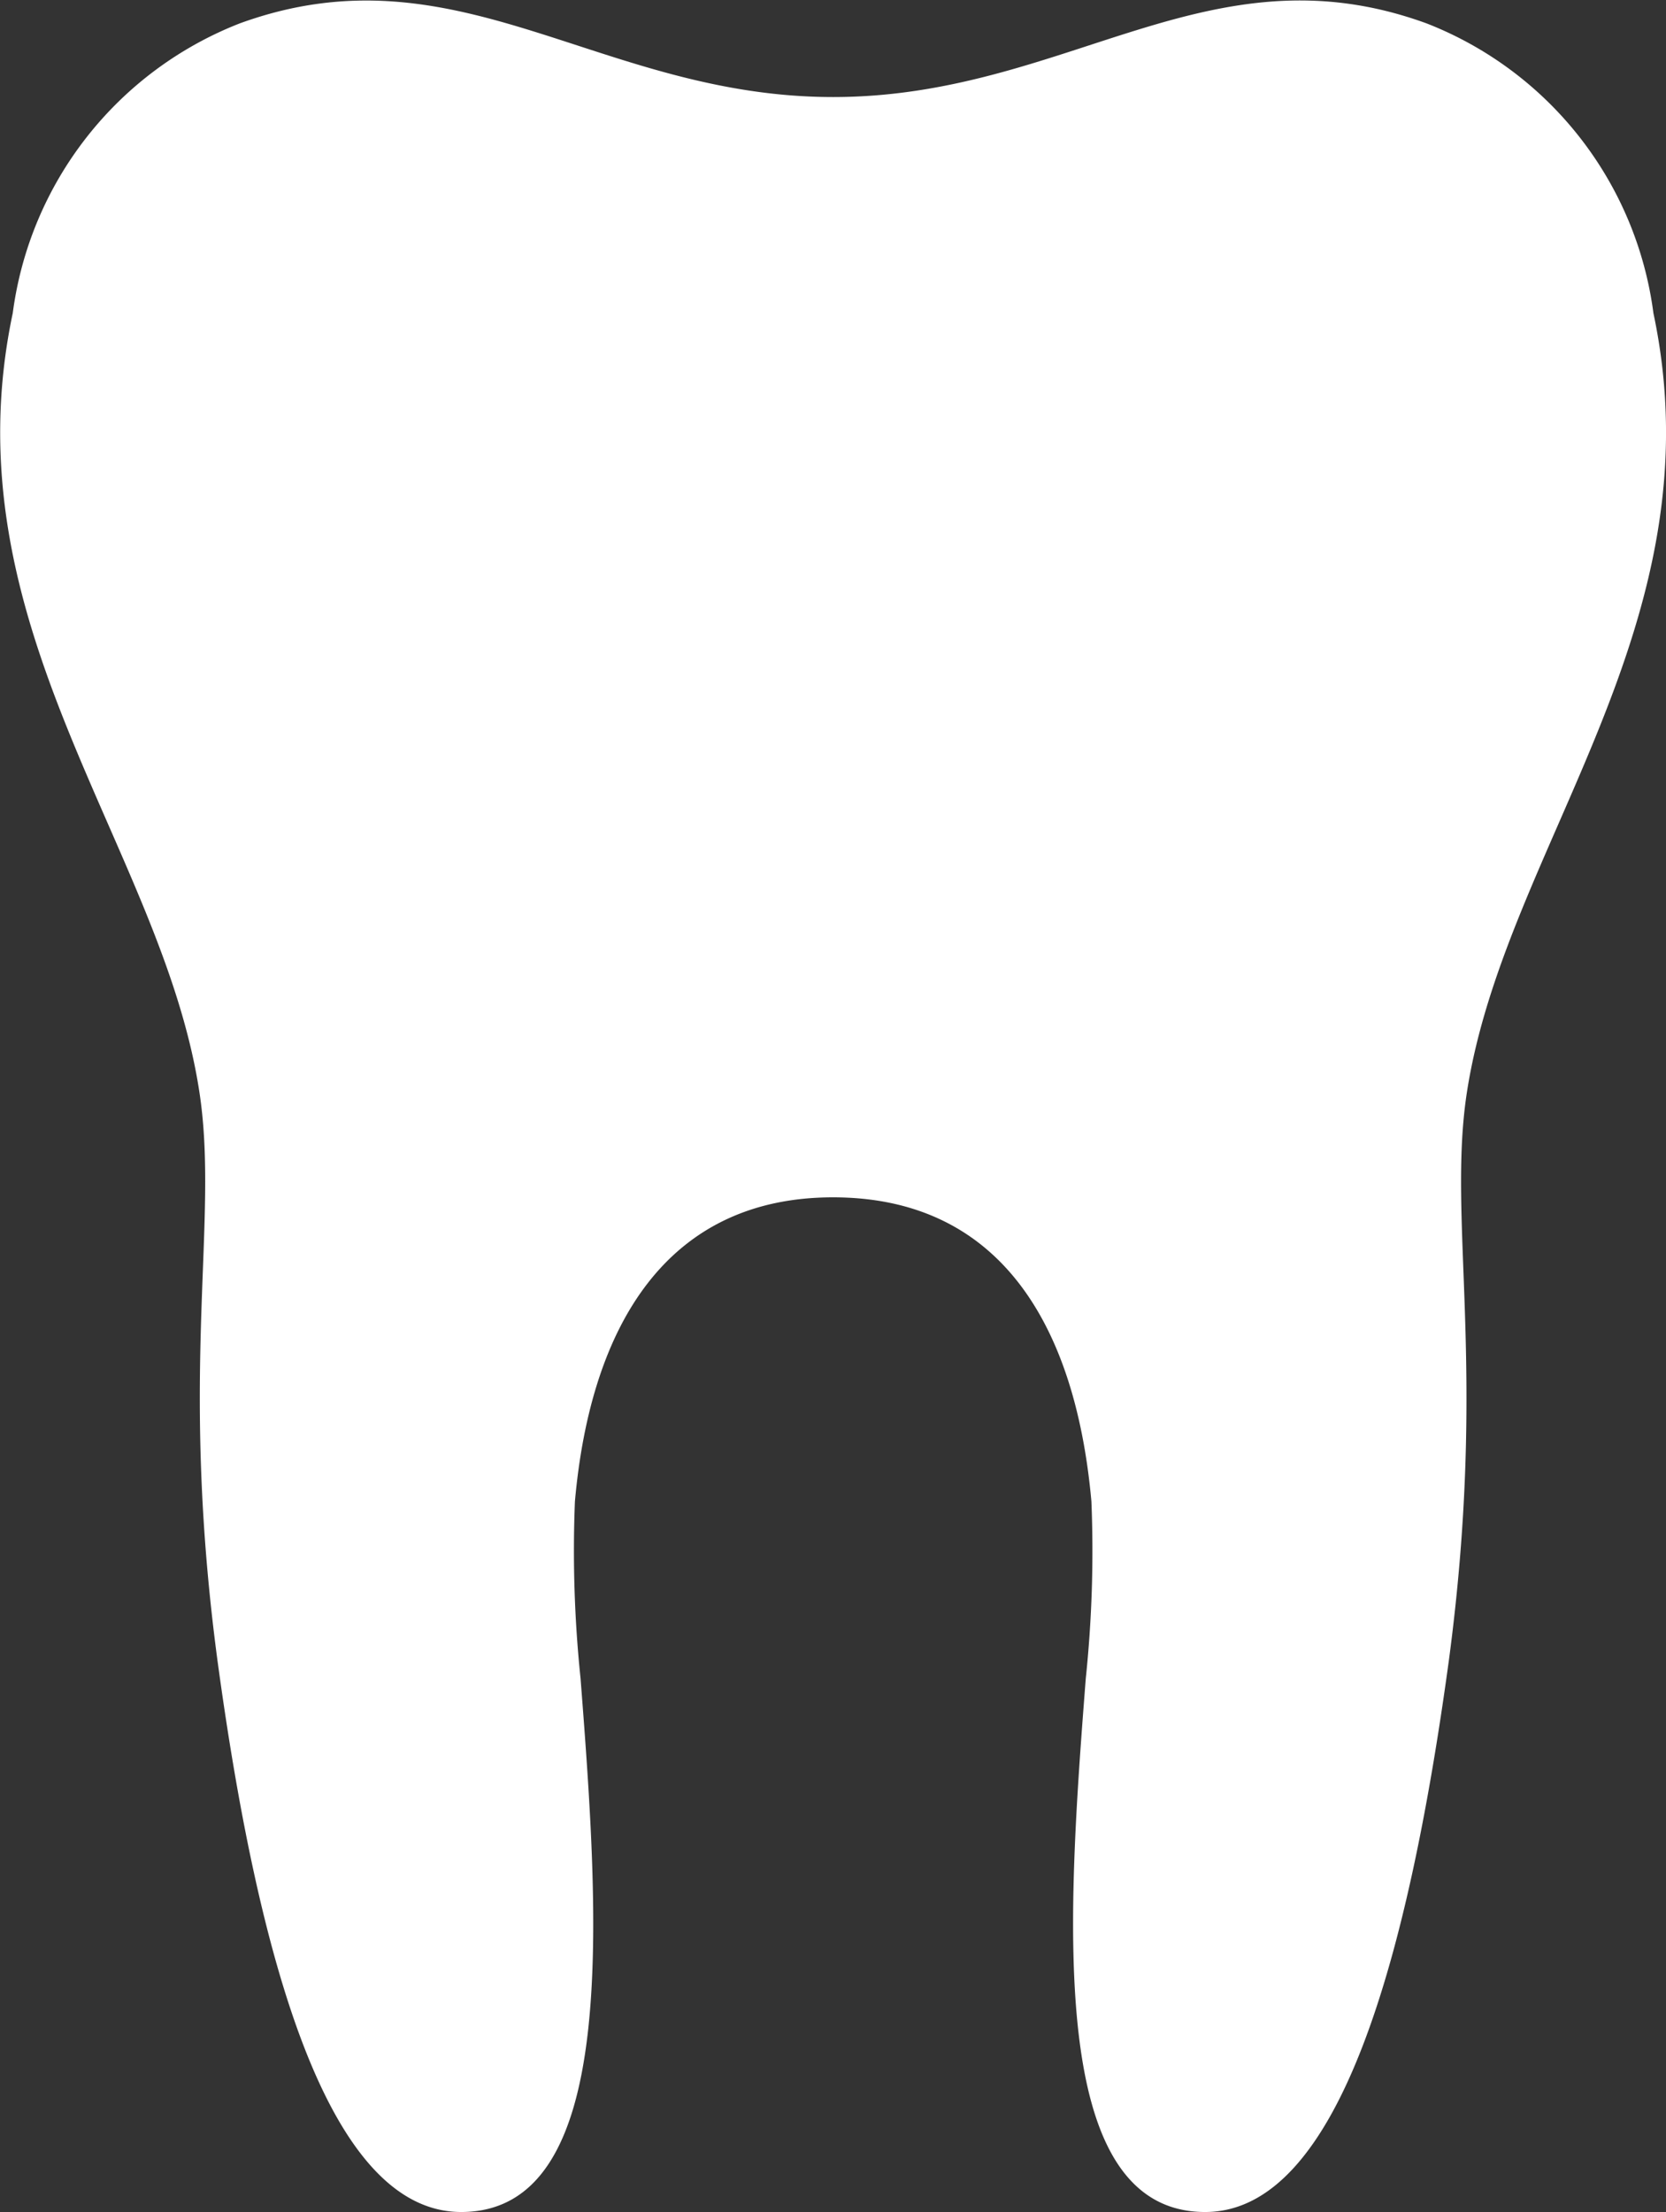
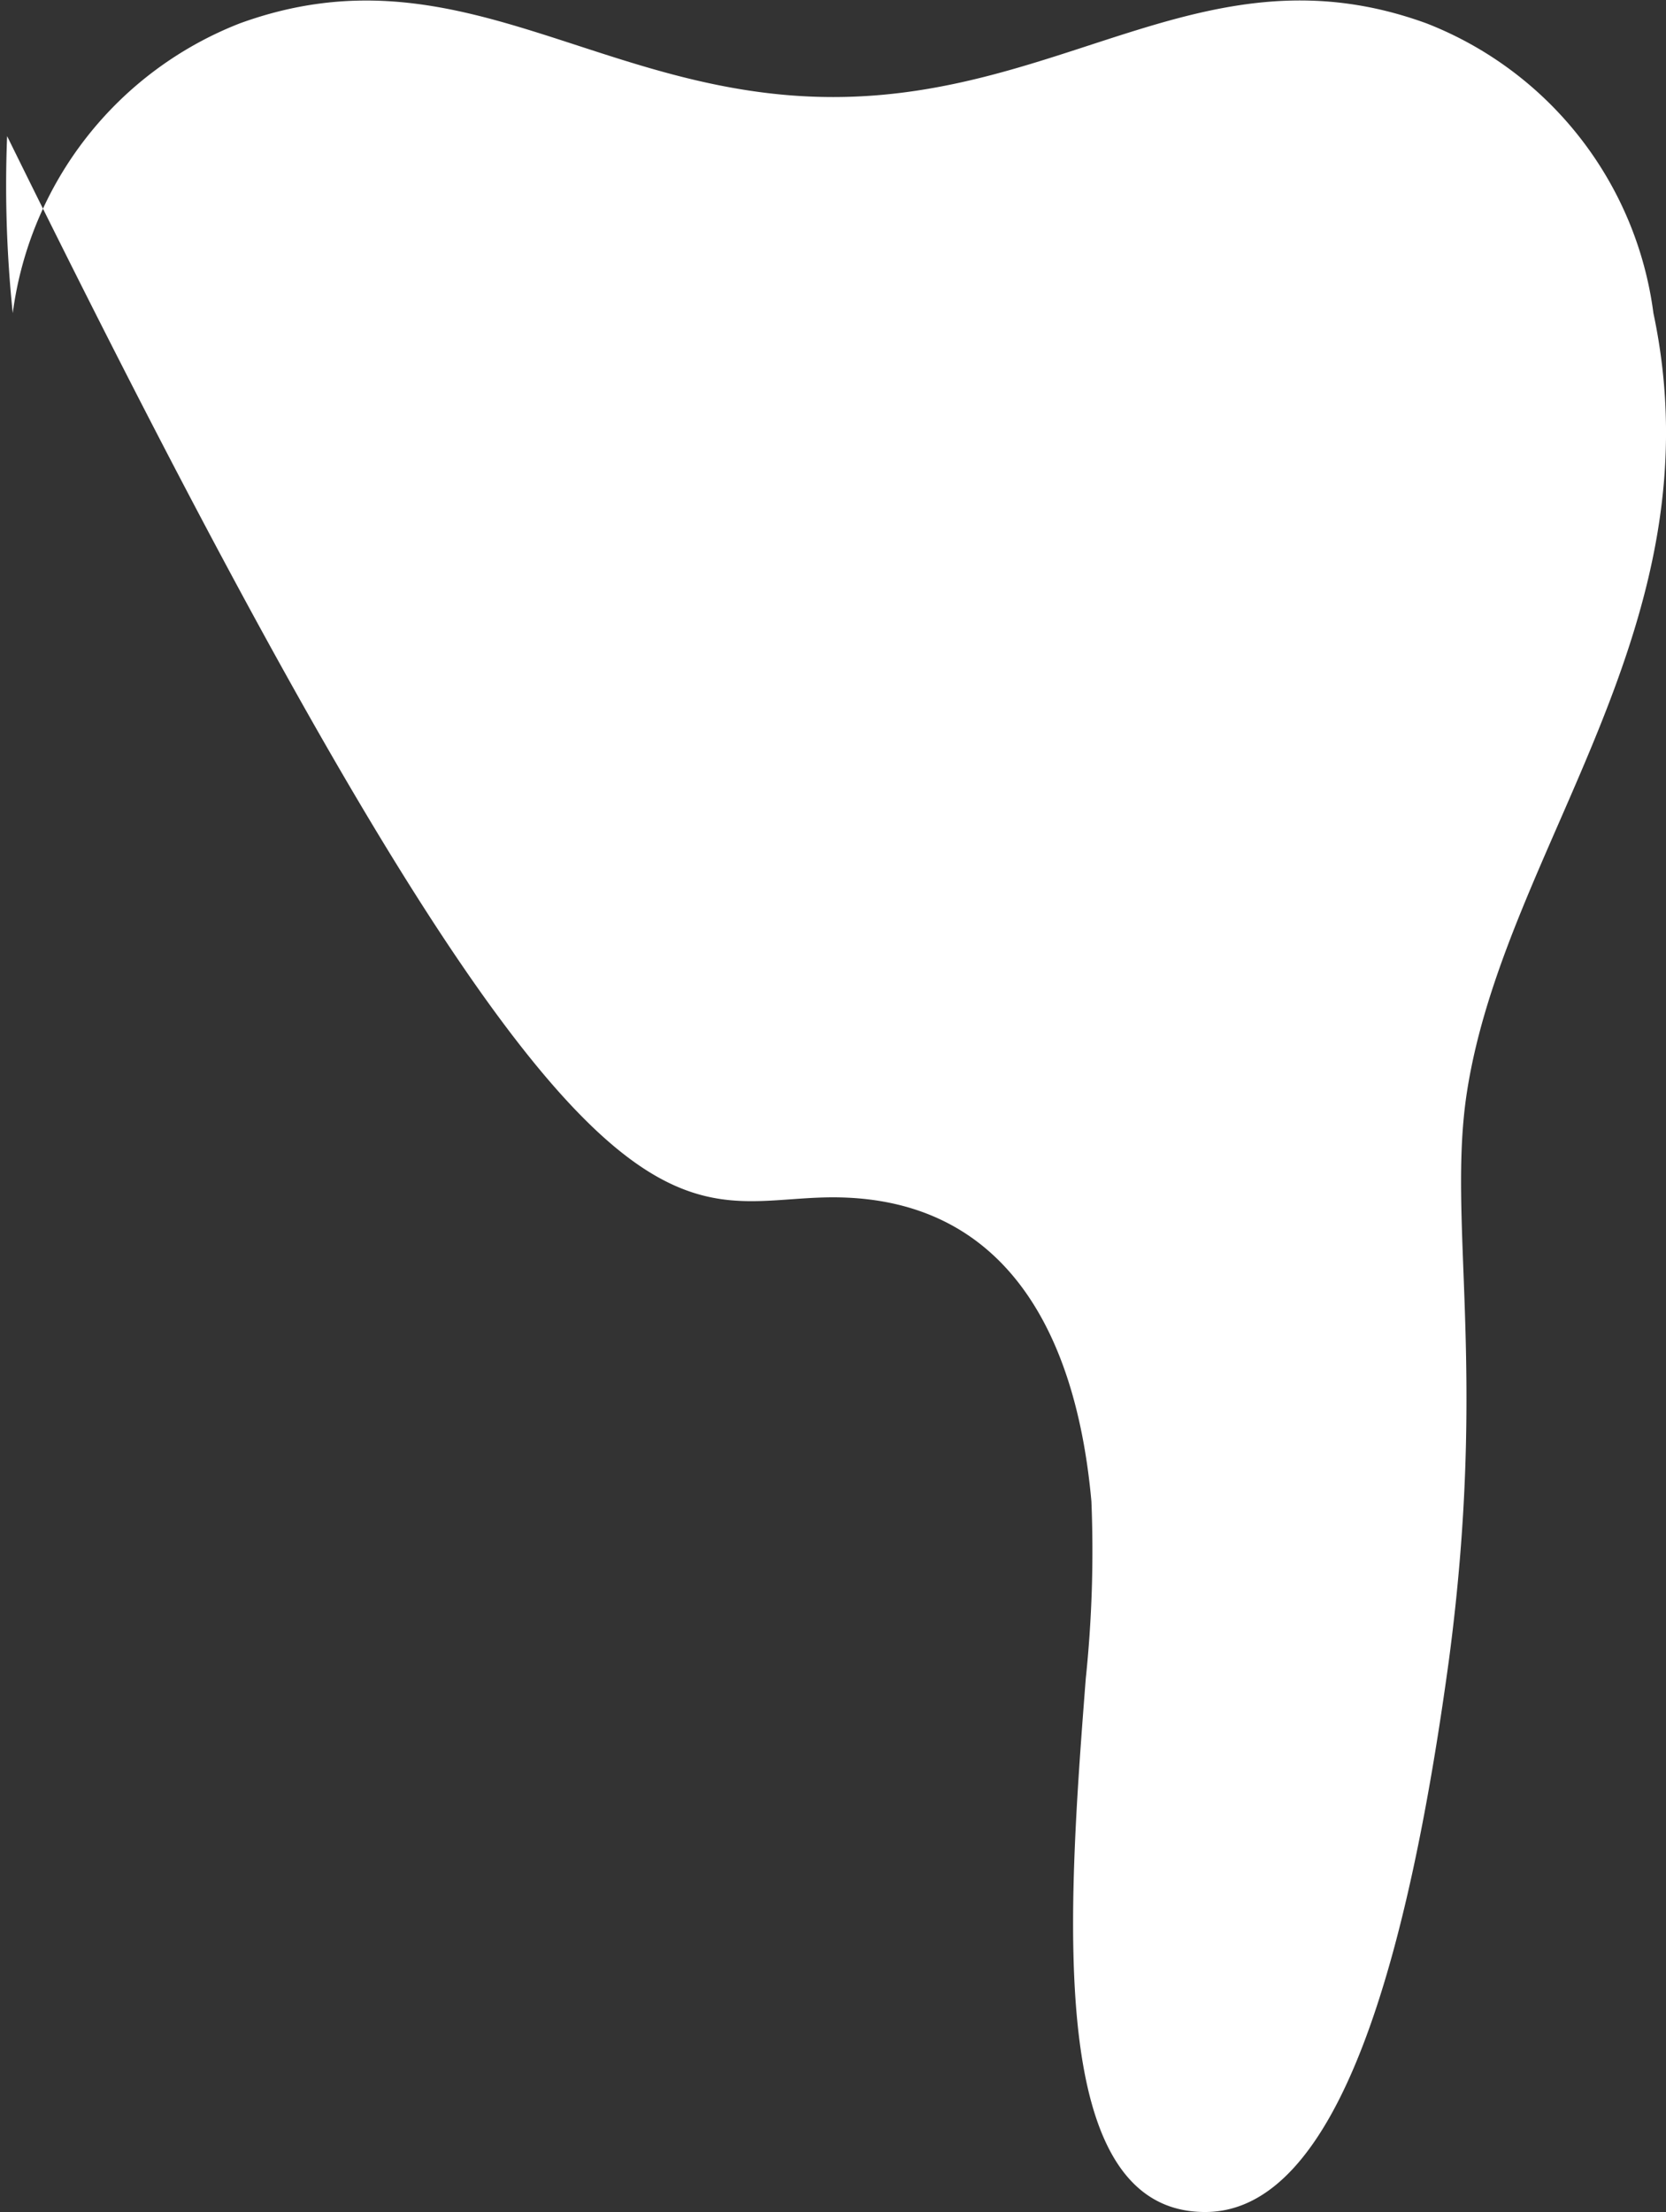
<svg xmlns="http://www.w3.org/2000/svg" width="10.064" height="13.357" viewBox="0 0 10.064 13.357">
  <rect x="0" y="0" width="10.064" height="13.357" fill="#333333" stroke="none" />
-   <path id="Path_1" data-name="Path 1" d="M12.031,8.854c1,0,1.464.758,1.561,1.836a7.4,7.4,0,0,1-.034,1.069c-.112,1.446-.241,3.222.721,3.222.815,0,1.232-1.562,1.474-3.343.233-1.763-.014-2.64.108-3.423.231-1.483,1.526-2.813,1.126-4.7a2.182,2.182,0,0,0-1.371-1.75c-1.318-.48-2.169.445-3.584.445s-2.266-.924-3.584-.445a2.184,2.184,0,0,0-1.372,1.75c-.4,1.891.9,3.22,1.127,4.7.121.783-.125,1.66.108,3.423.241,1.781.66,3.343,1.474,3.343.962,0,.833-1.776.721-3.222a7.456,7.456,0,0,1-.034-1.069C10.568,9.613,11.038,8.854,12.031,8.854Z" transform="translate(-6.999 -1.624)" fill="#fff" />
+   <path id="Path_1" data-name="Path 1" d="M12.031,8.854c1,0,1.464.758,1.561,1.836a7.4,7.4,0,0,1-.034,1.069c-.112,1.446-.241,3.222.721,3.222.815,0,1.232-1.562,1.474-3.343.233-1.763-.014-2.64.108-3.423.231-1.483,1.526-2.813,1.126-4.7a2.182,2.182,0,0,0-1.371-1.75c-1.318-.48-2.169.445-3.584.445s-2.266-.924-3.584-.445a2.184,2.184,0,0,0-1.372,1.75a7.456,7.456,0,0,1-.034-1.069C10.568,9.613,11.038,8.854,12.031,8.854Z" transform="translate(-6.999 -1.624)" fill="#fff" />
</svg>